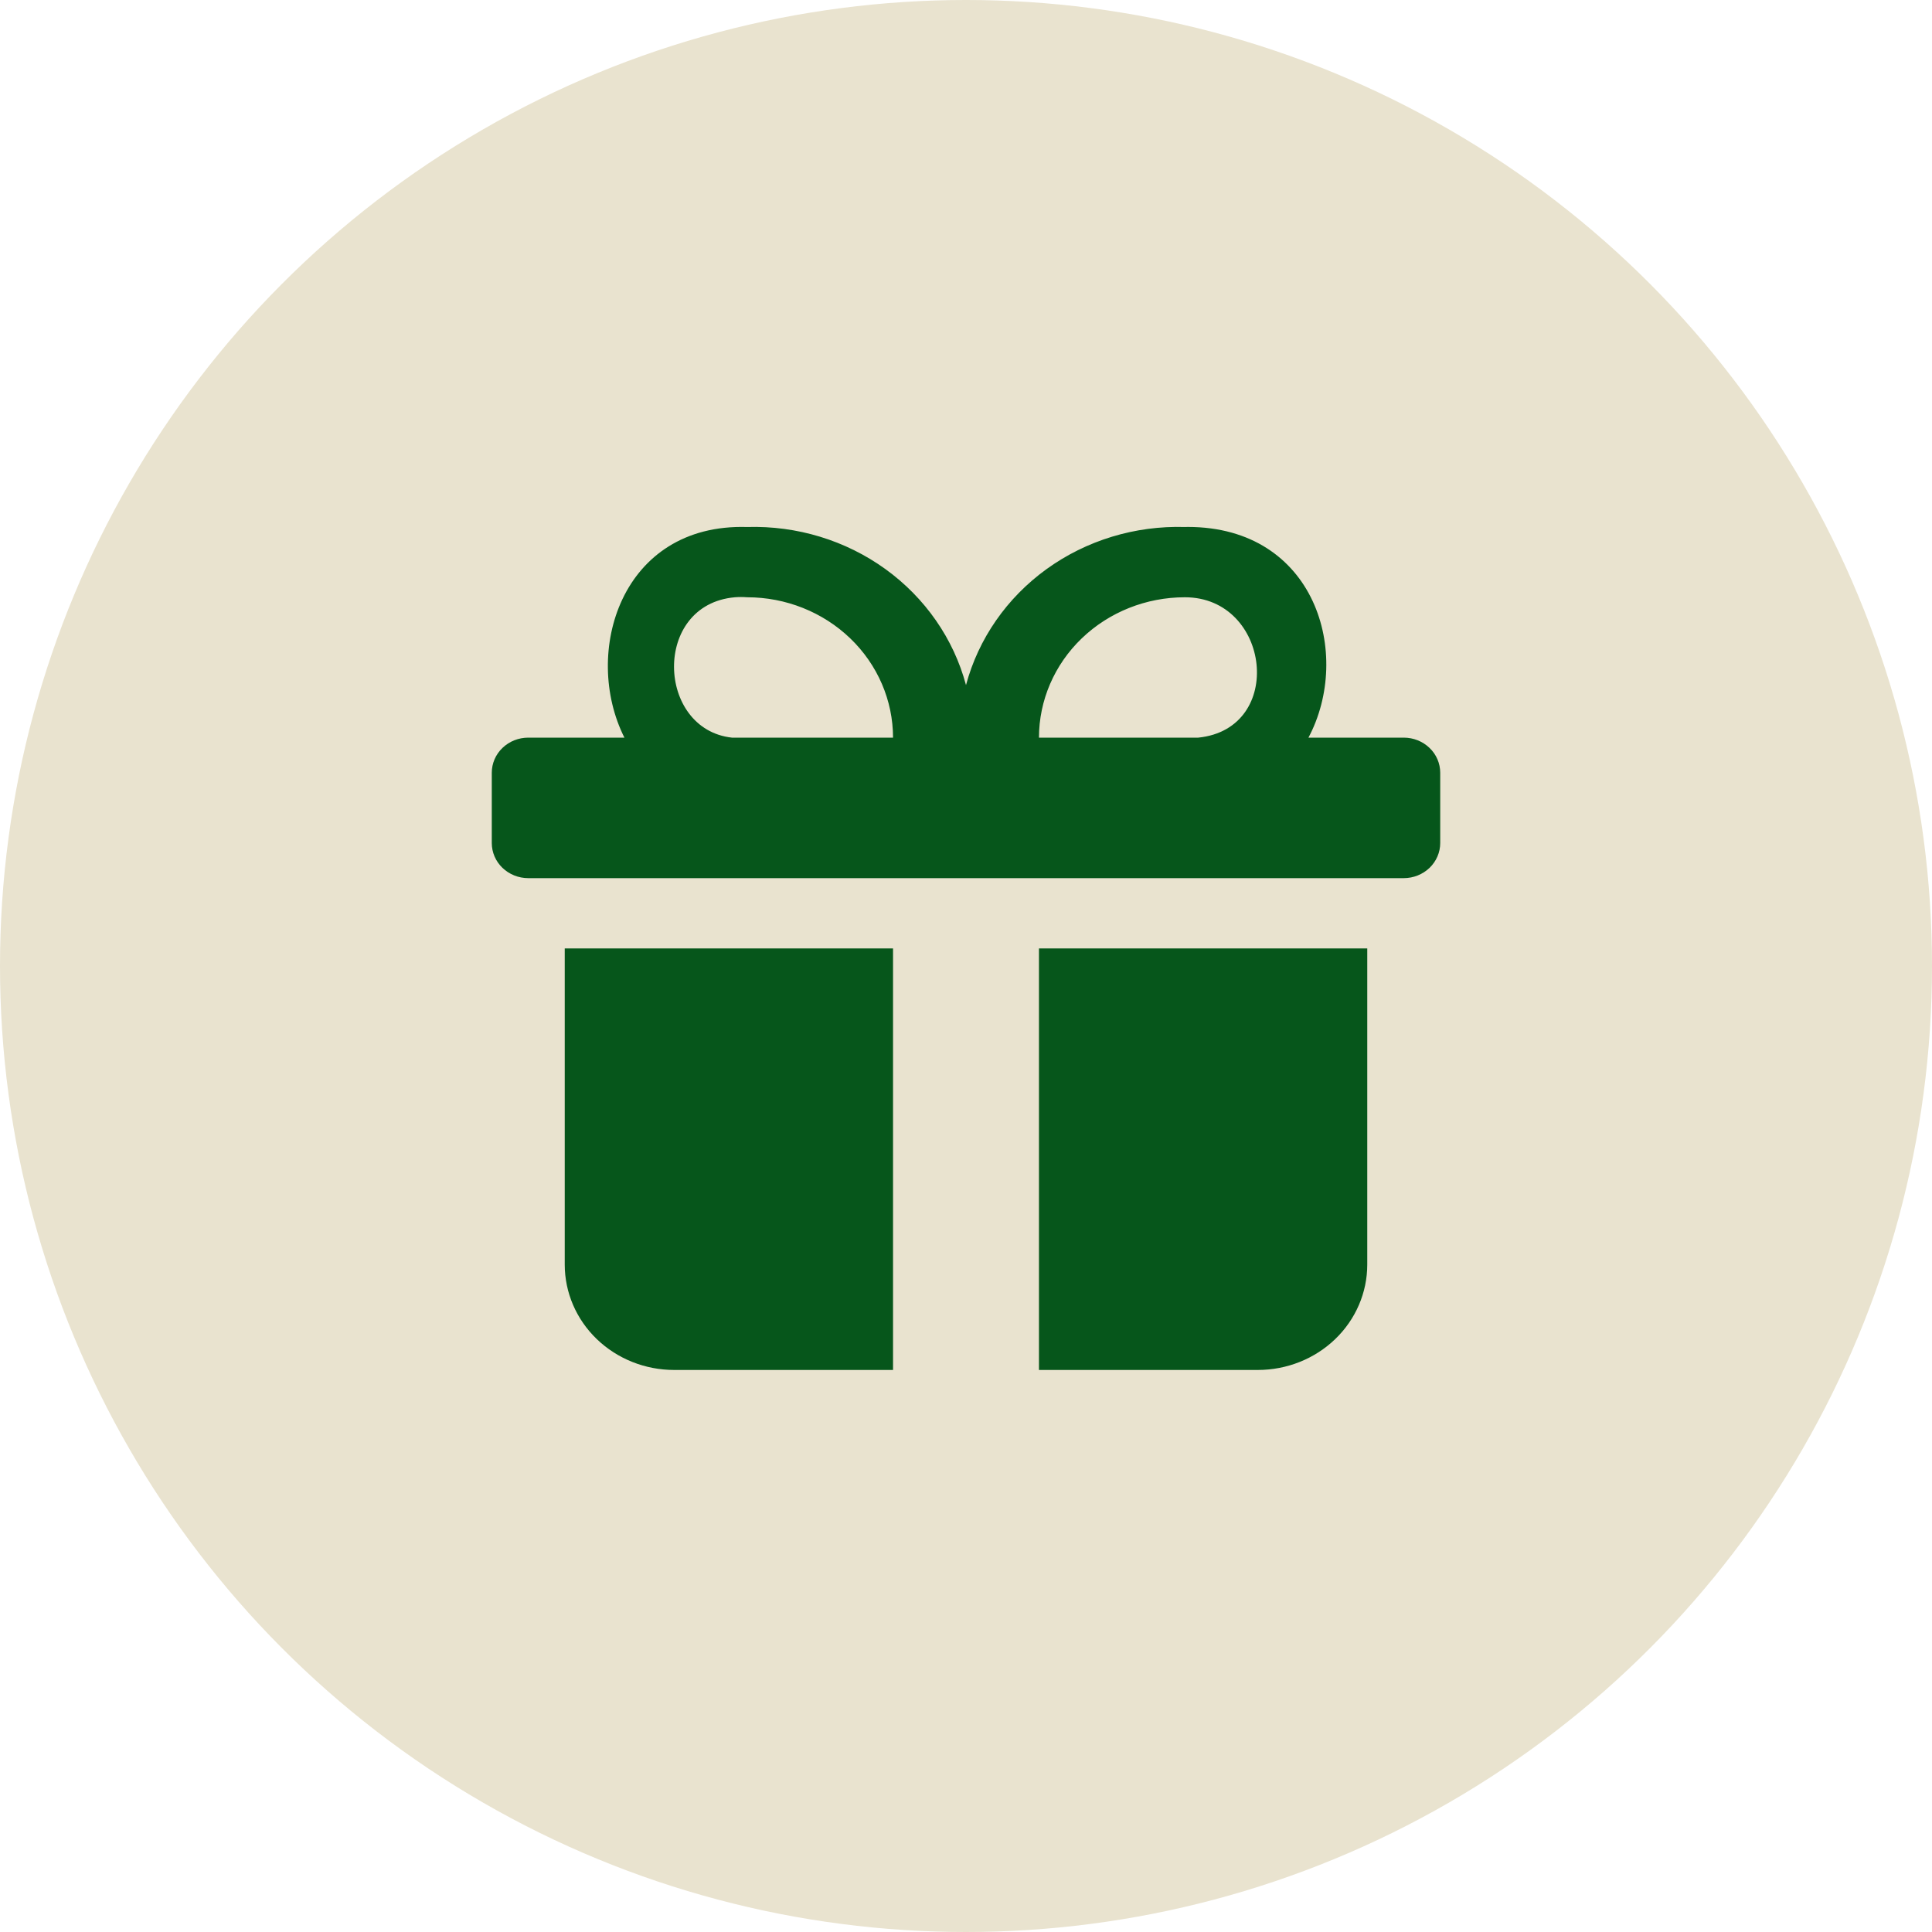
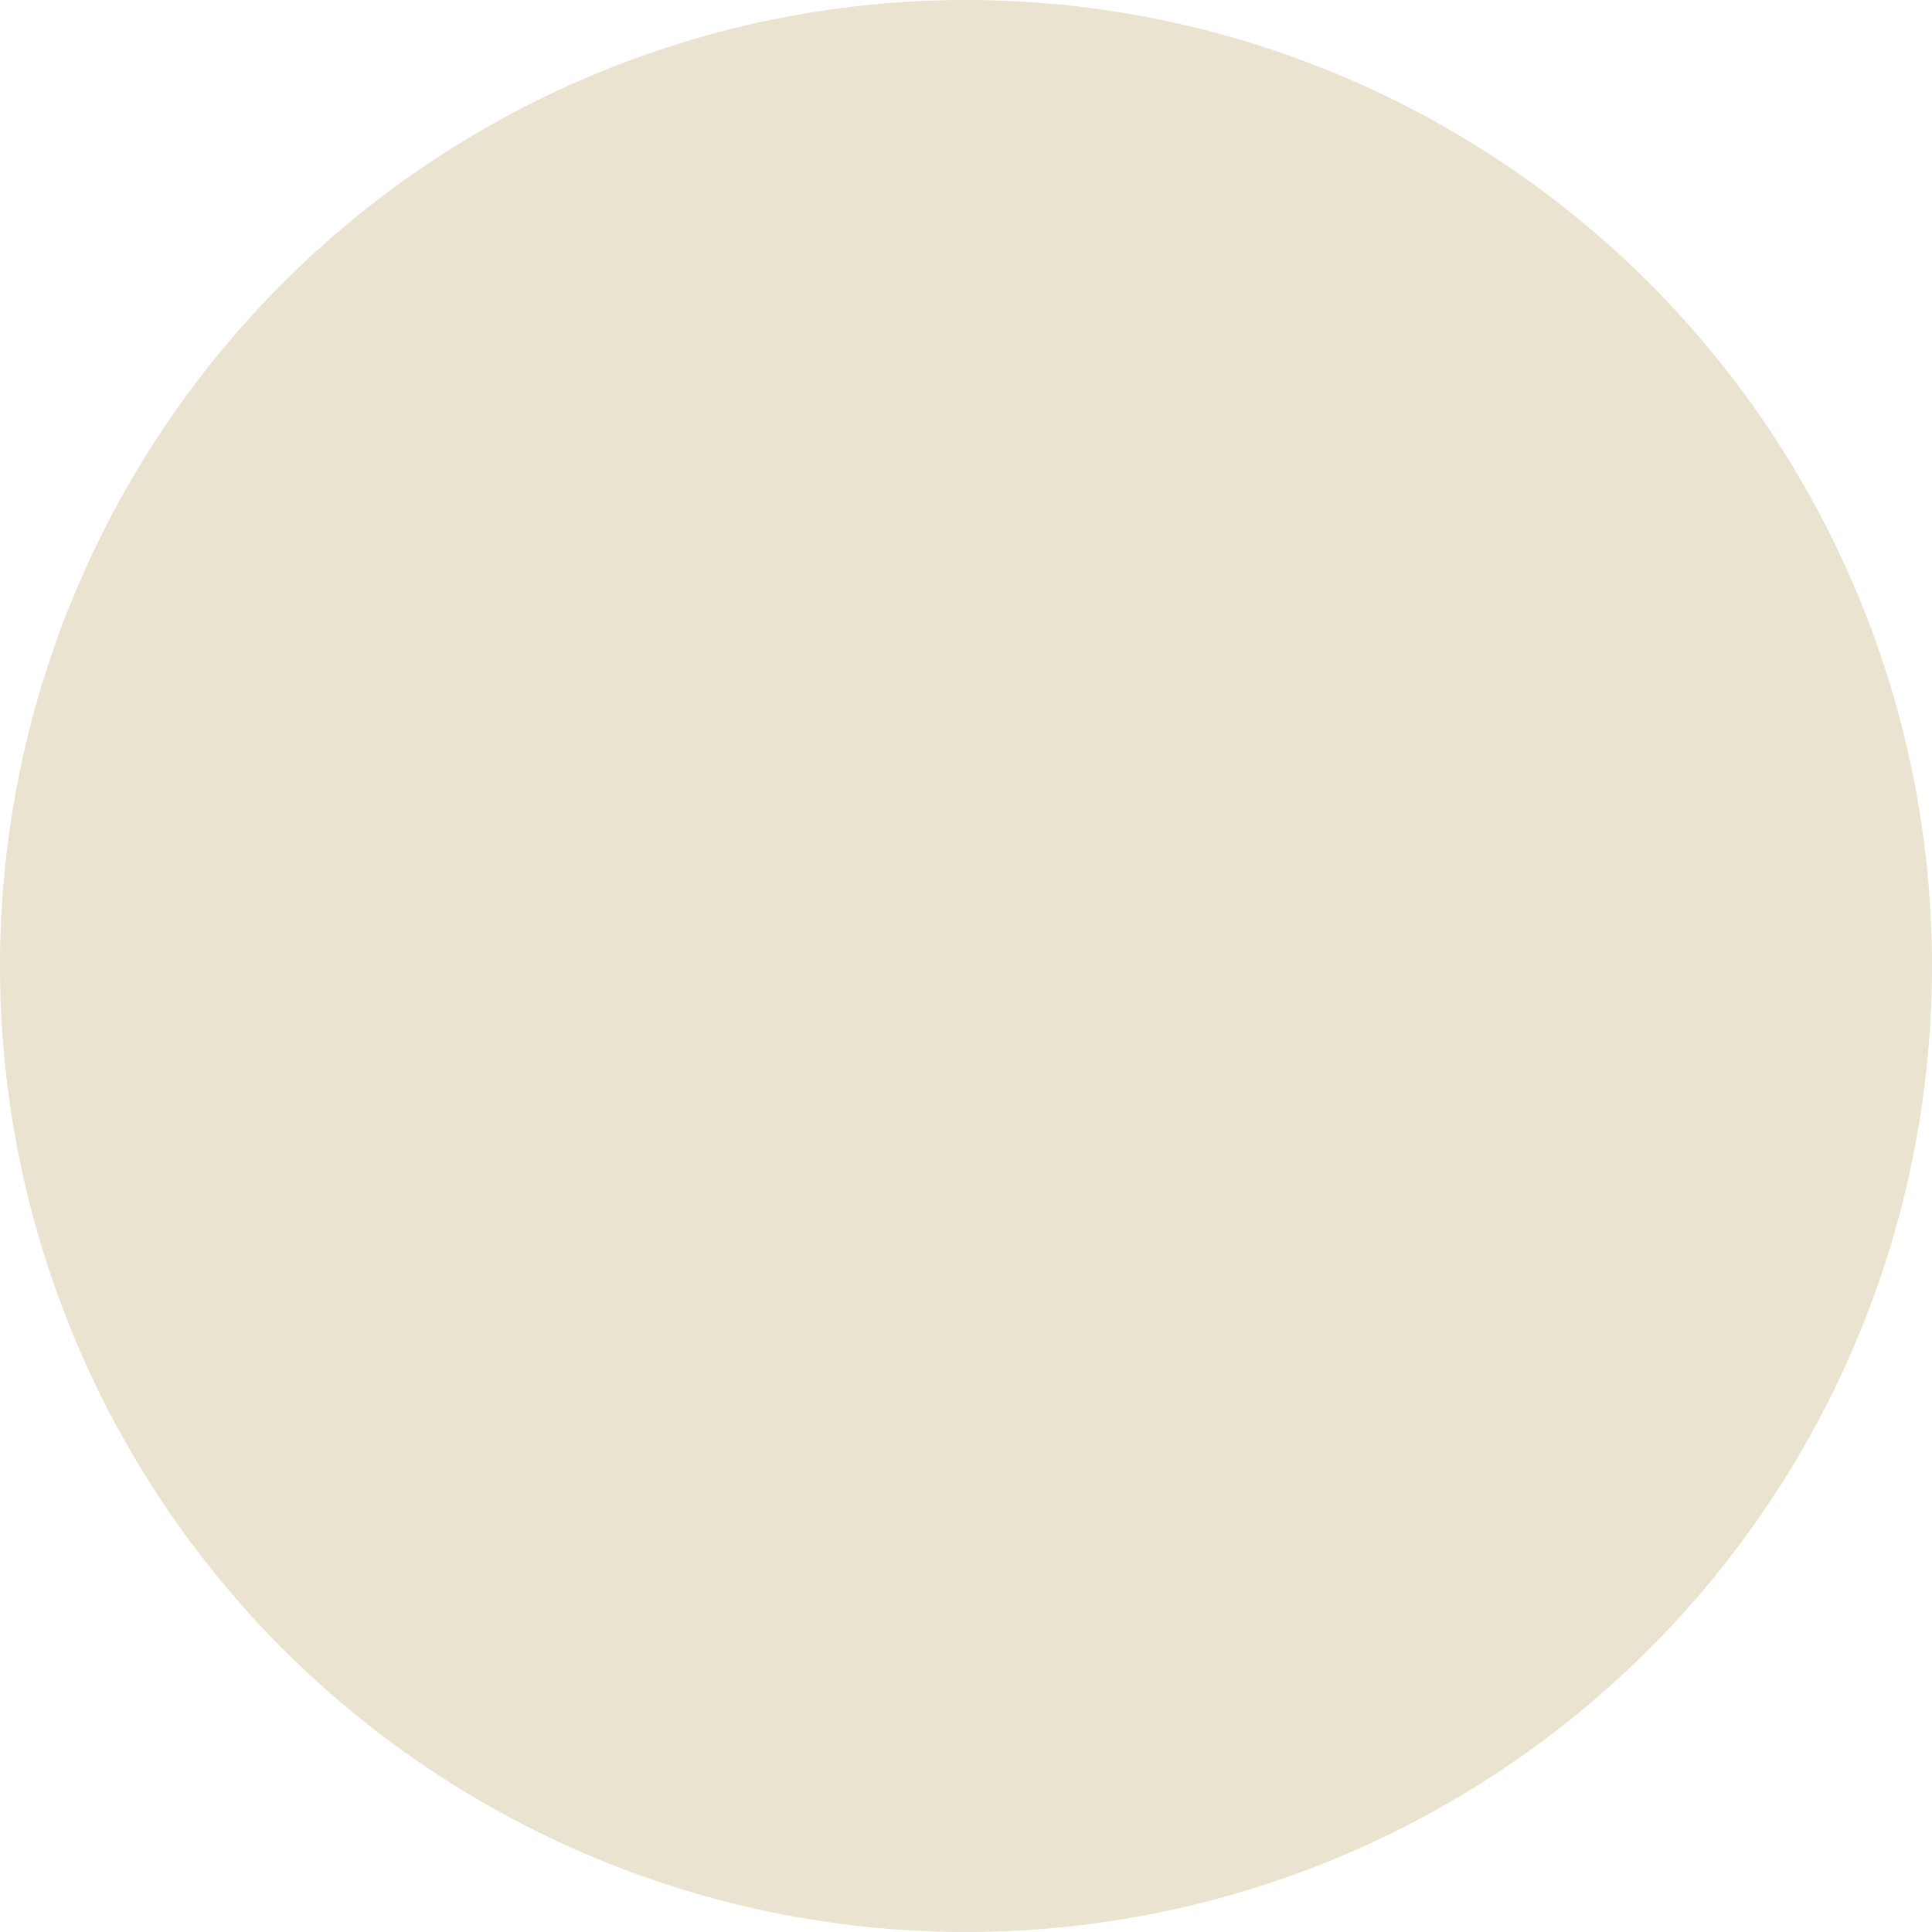
<svg xmlns="http://www.w3.org/2000/svg" width="55" height="55" viewBox="0 0 55 55" fill="none">
  <circle cx="27.5" cy="27.5" r="27.5" fill="#E9E3CF" />
-   <path d="M33.731 15.003C32.316 14.96 30.928 15.382 29.795 16.2C28.663 17.018 27.853 18.183 27.5 19.503C27.147 18.183 26.337 17.018 25.205 16.2C24.072 15.382 22.684 14.96 21.269 15.003C17.672 14.893 16.565 18.593 17.776 20.999H15.039C14.763 20.999 14.499 21.104 14.304 21.292C14.109 21.479 14 21.733 14 21.999V23.999C14 24.264 14.109 24.518 14.304 24.706C14.499 24.893 14.763 24.999 15.039 24.999H39.962C40.237 24.999 40.501 24.893 40.696 24.706C40.891 24.518 41 24.264 41 23.999V21.999C41 21.733 40.891 21.479 40.696 21.292C40.501 21.104 40.237 20.999 39.962 20.999H37.249C38.508 18.629 37.453 15.001 33.814 15.001L33.731 15.003ZM34.111 20.999H29.577C29.578 19.939 30.016 18.922 30.795 18.173C31.574 17.424 32.63 17.003 33.731 17.003C36.171 17.003 36.603 20.747 34.111 20.999ZM25.423 20.999H20.837C18.688 20.765 18.561 17.211 20.92 17.003C21.036 16.994 21.153 16.994 21.269 17.003C22.37 17.003 23.426 17.424 24.205 18.173C24.984 18.922 25.422 19.939 25.423 20.999ZM16.077 27V36C16.077 36.796 16.405 37.559 16.989 38.121C17.574 38.684 18.366 39 19.192 39H25.423V27H16.077ZM29.577 27V39H35.808C36.634 39 37.426 38.684 38.011 38.121C38.595 37.559 38.923 36.796 38.923 36V27H29.577Z" fill="#06561B" />
</svg>